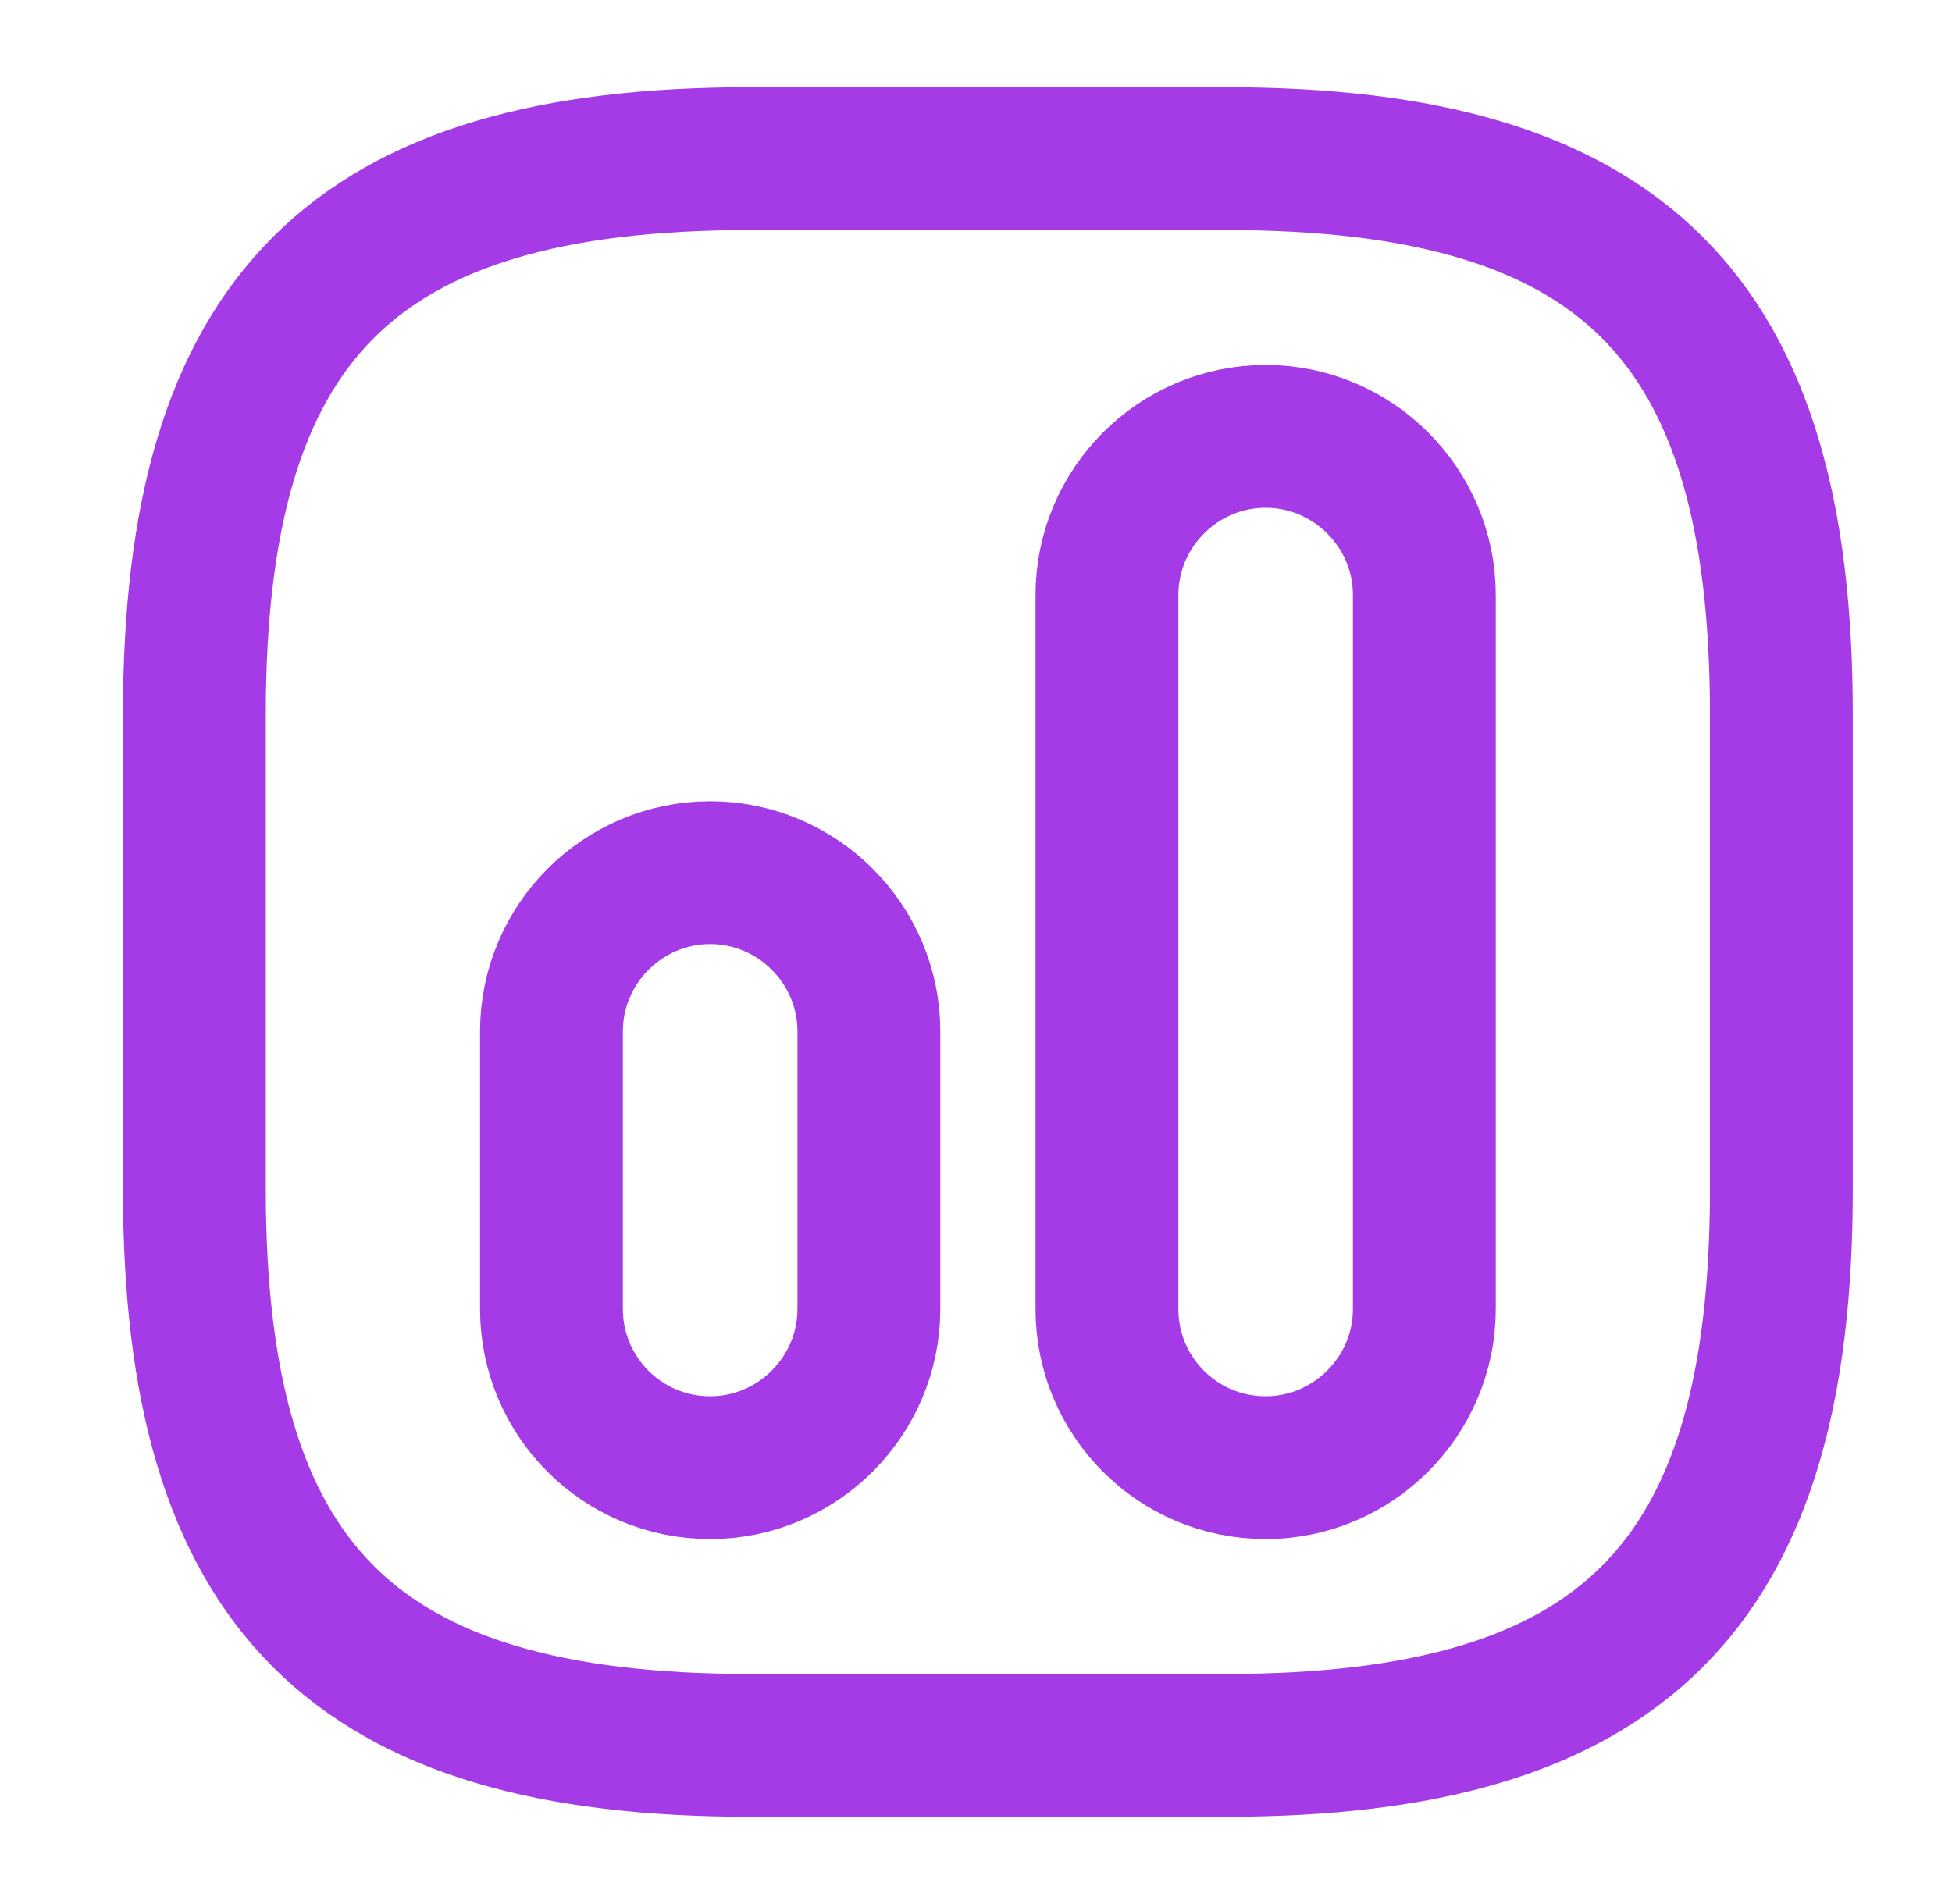
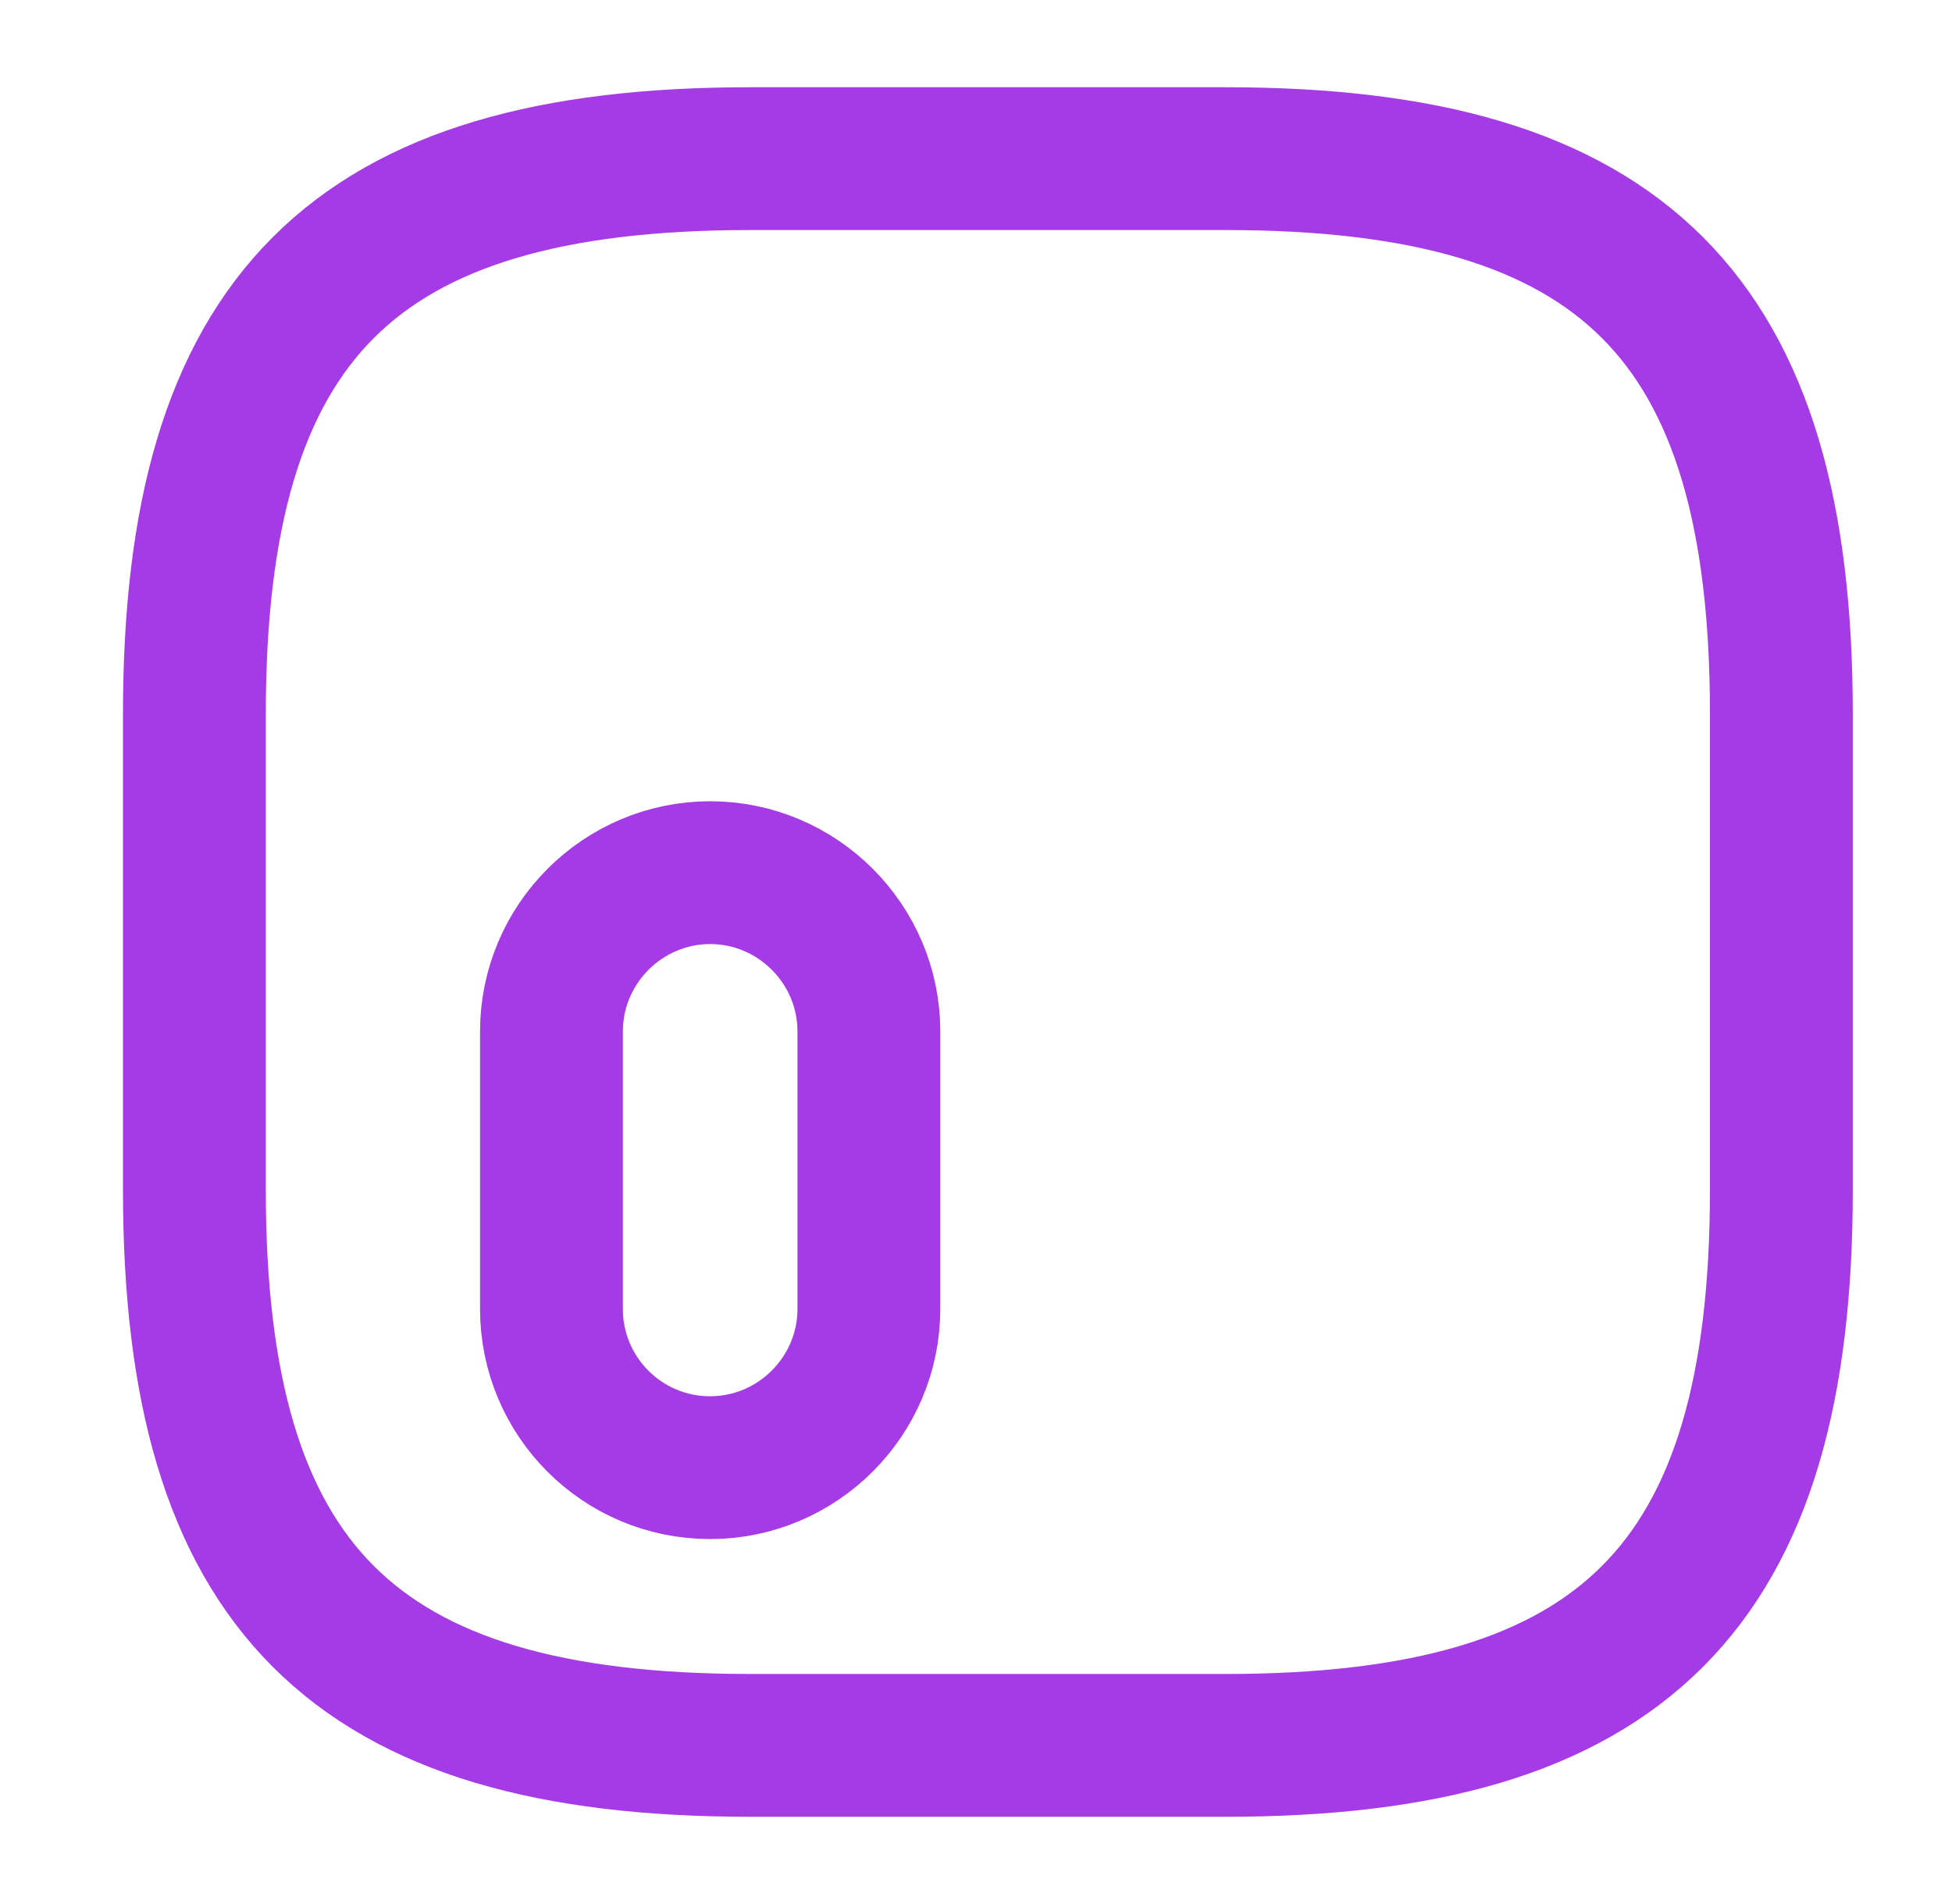
<svg xmlns="http://www.w3.org/2000/svg" width="41" height="40" viewBox="0 0 41 40" fill="none">
  <path d="M15.75 36.667H25.75C34.083 36.667 37.416 33.333 37.416 25V15C37.416 6.667 34.083 3.333 25.75 3.333H15.75C7.416 3.333 4.083 6.667 4.083 15V25C4.083 33.333 7.416 36.667 15.75 36.667Z" stroke="#A53BE6" stroke-width="3" stroke-linecap="round" stroke-linejoin="round" />
-   <path d="M26.583 30.833C28.417 30.833 29.917 29.333 29.917 27.5V12.5C29.917 10.667 28.417 9.167 26.583 9.167C24.75 9.167 23.25 10.667 23.25 12.5V27.5C23.25 29.333 24.733 30.833 26.583 30.833Z" stroke="#A53BE6" stroke-width="3" stroke-linecap="round" stroke-linejoin="round" />
  <path d="M14.916 30.833C16.75 30.833 18.25 29.333 18.25 27.5V21.667C18.25 19.833 16.75 18.333 14.916 18.333C13.083 18.333 11.583 19.833 11.583 21.667V27.5C11.583 29.333 13.066 30.833 14.916 30.833Z" stroke="#A53BE6" stroke-width="3" stroke-linecap="round" stroke-linejoin="round" />
</svg>